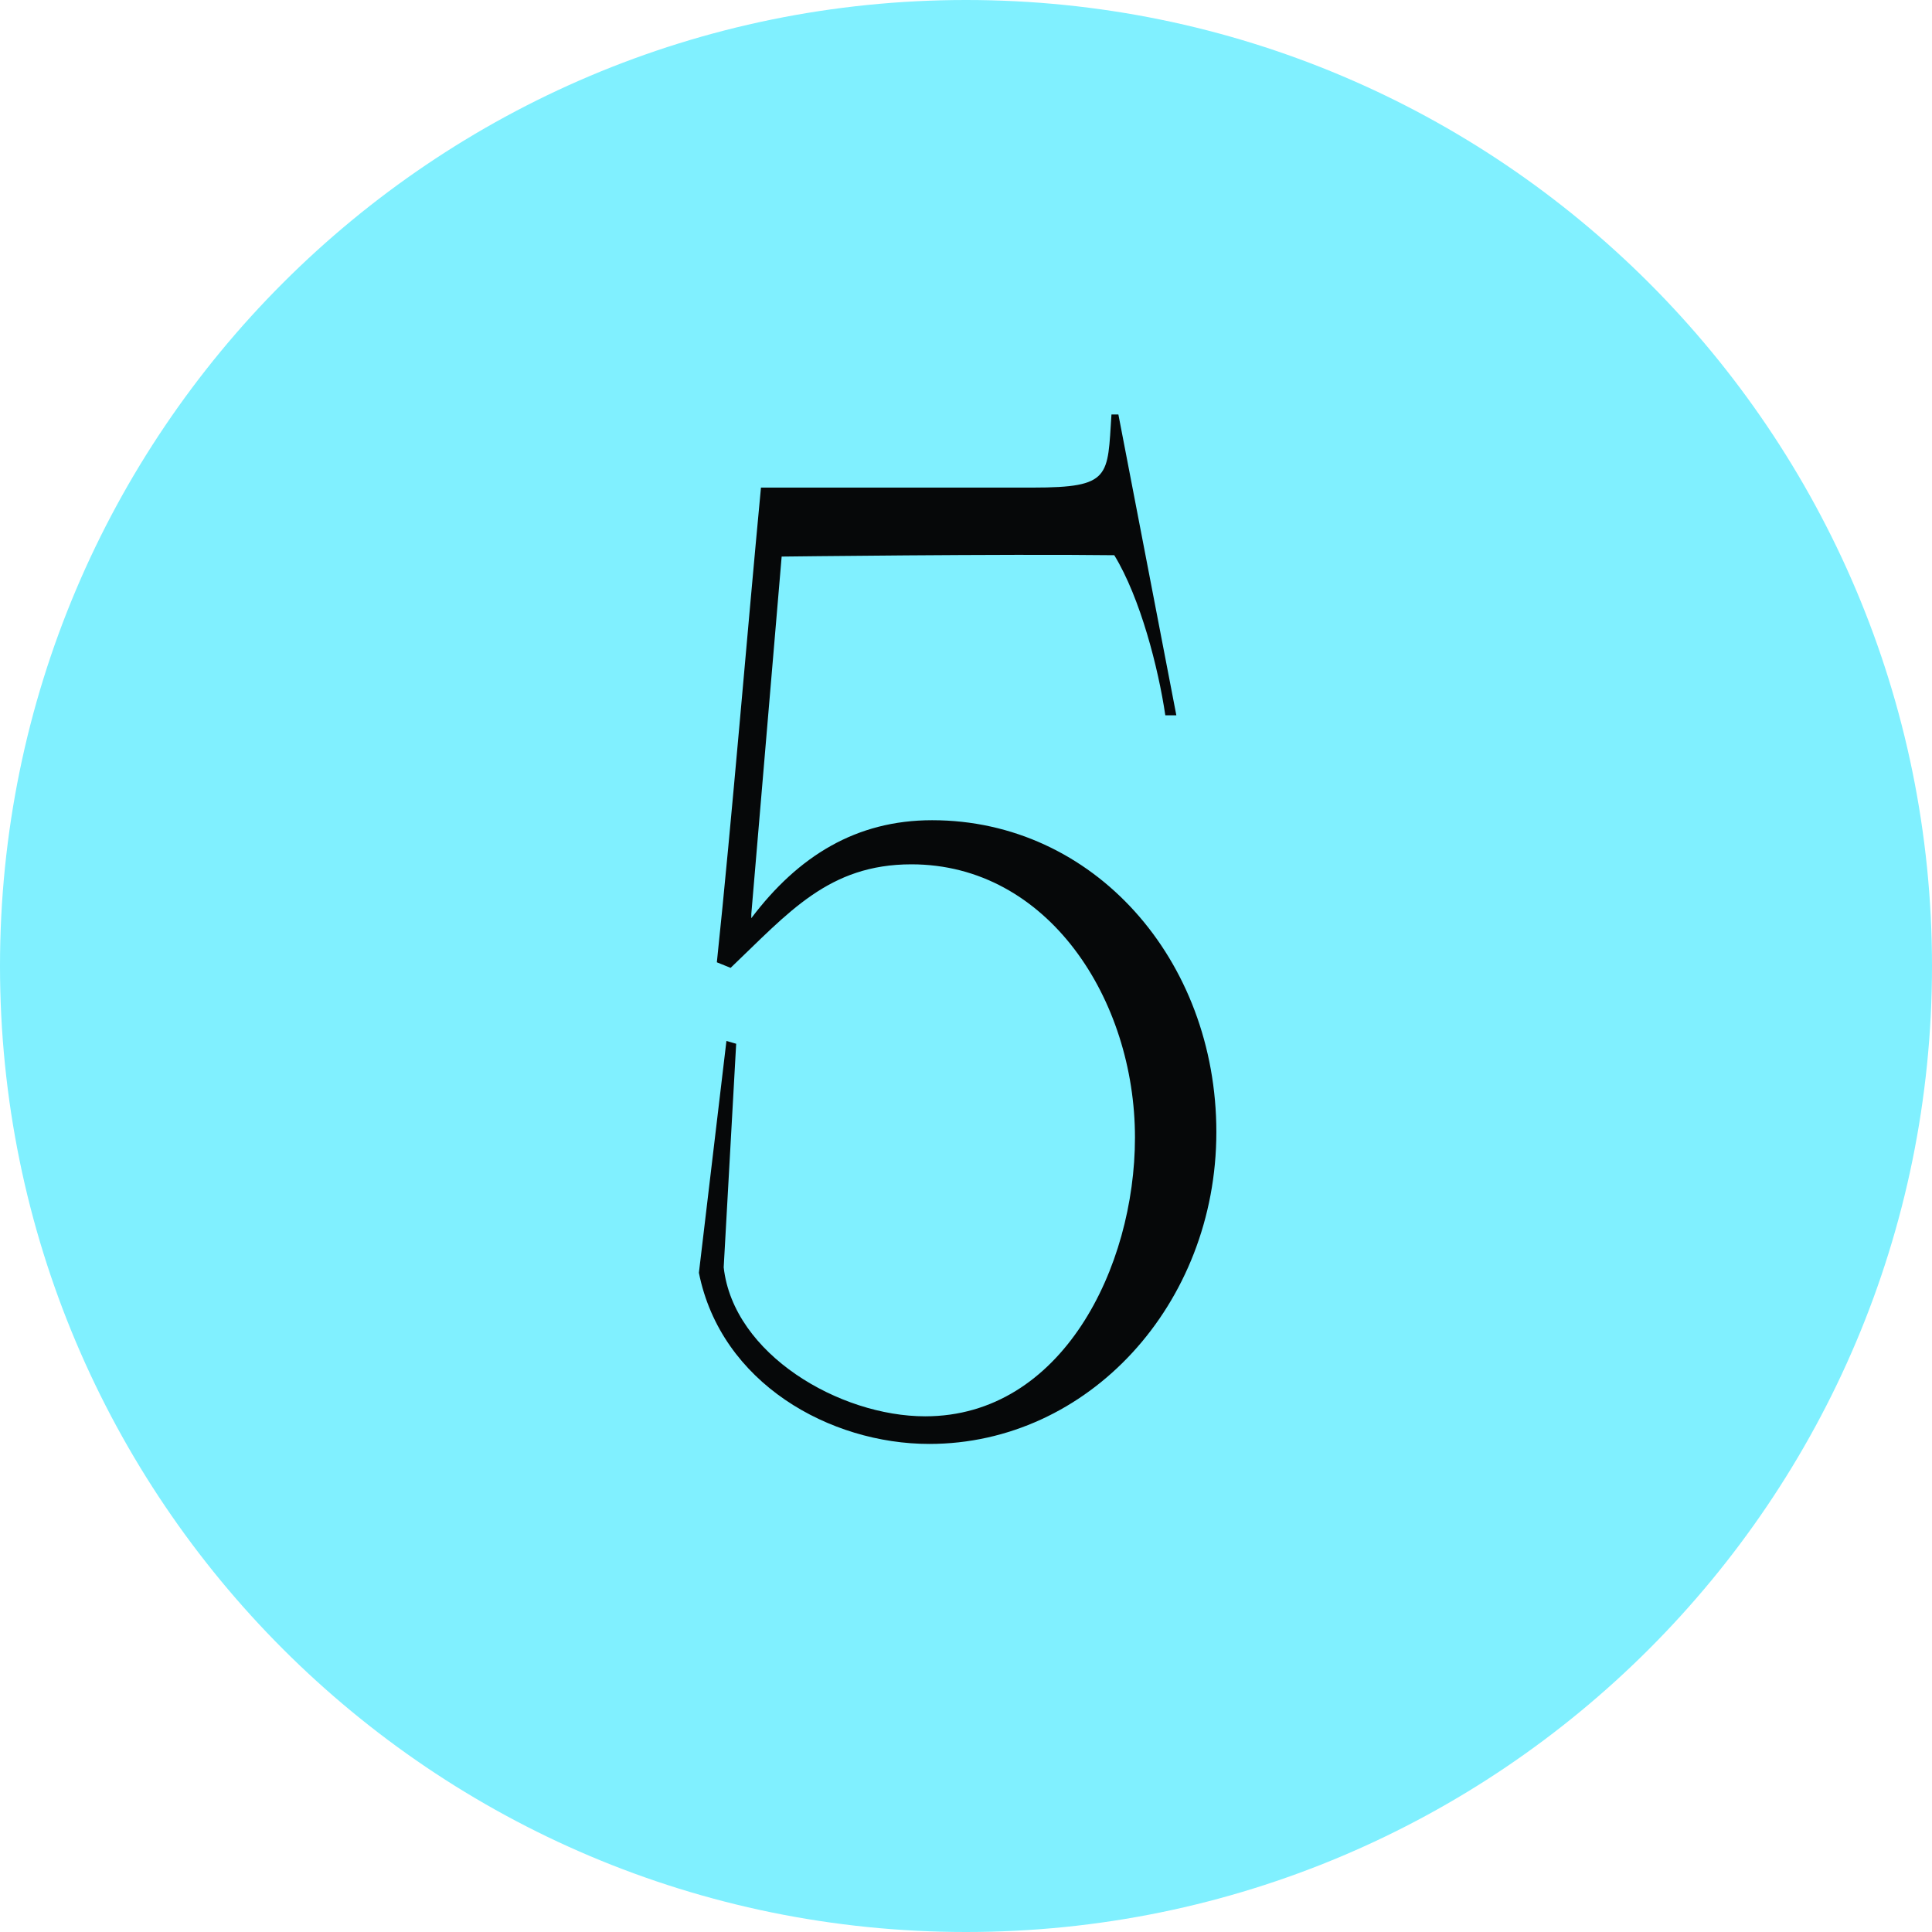
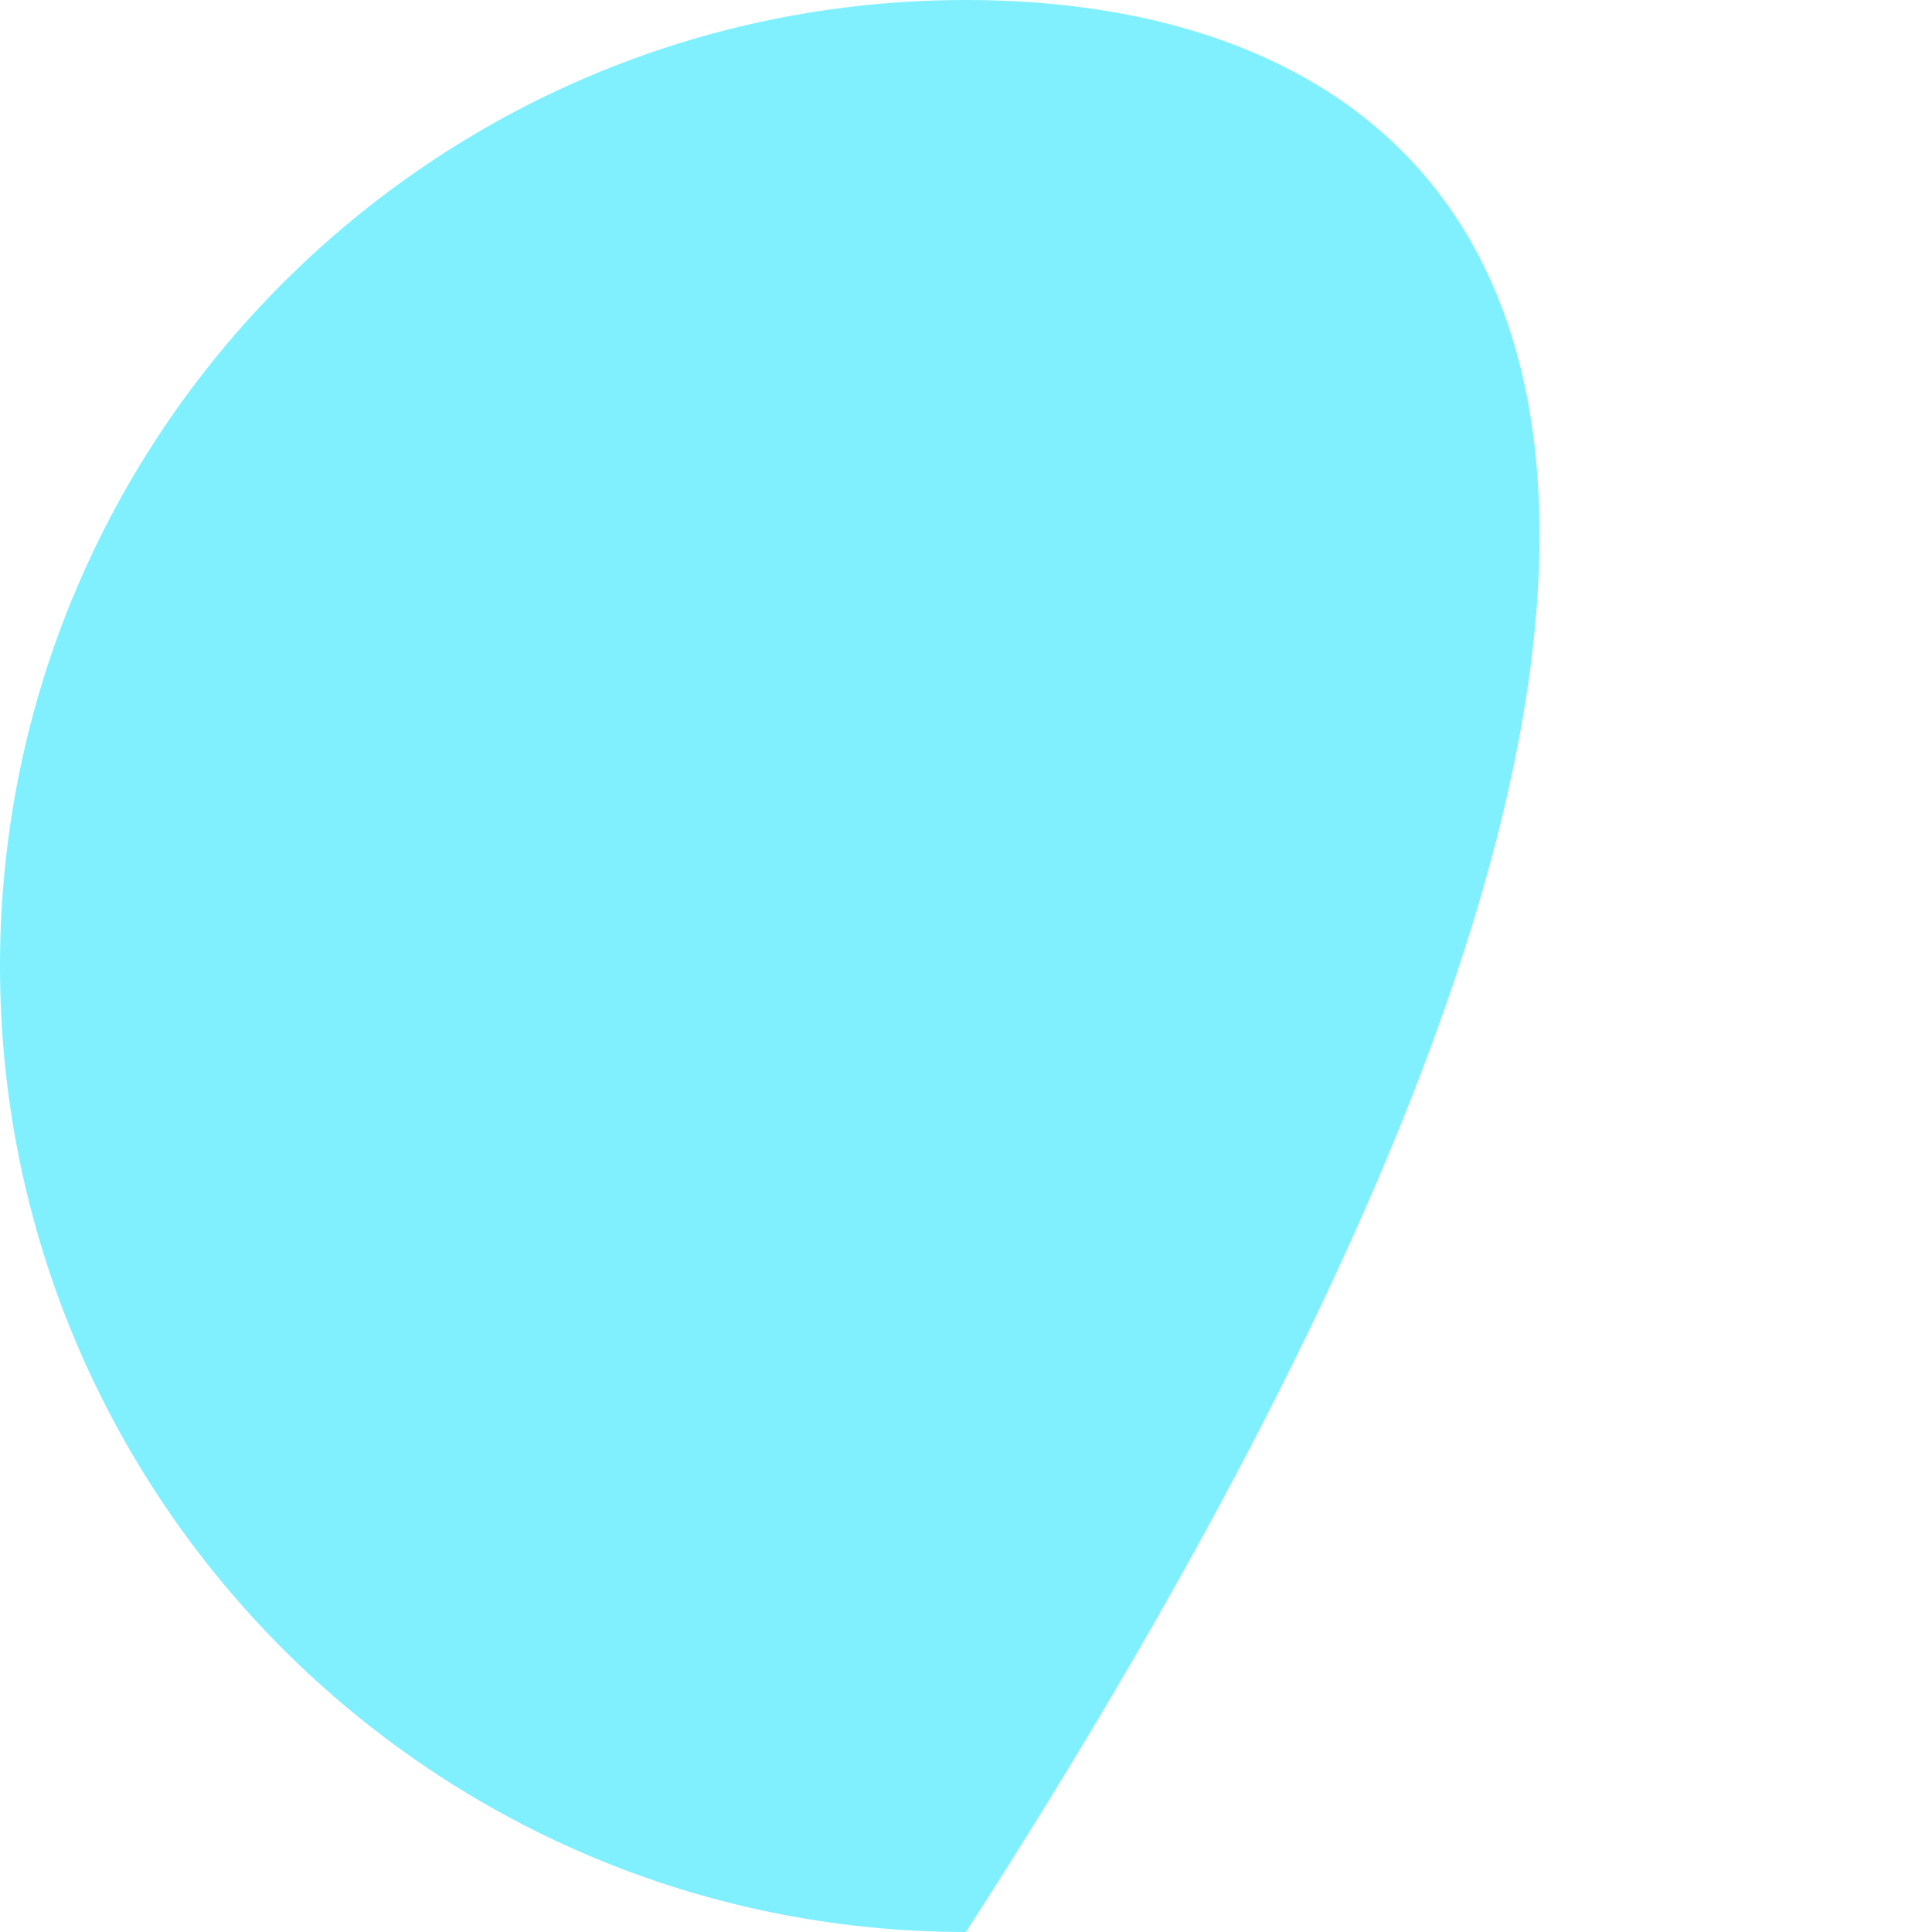
<svg xmlns="http://www.w3.org/2000/svg" width="24" height="24" viewBox="0 0 24 24" fill="none">
  <g clip-path="url(#clip0_993_109)">
-     <path d="M12 24C18.627 24 24 18.627 24 12C24 5.373 18.627 0 12 0C5.373 0 0 5.373 0 12C0 18.627 5.373 24 12 24Z" fill="url(#paint0_linear_993_109)" />
-     <path d="M8.682 15.811L9.024 12.931L9.145 12.966L8.99 15.743C9.11 16.823 10.43 17.594 11.493 17.594C13.19 17.594 14.099 15.743 14.099 14.131C14.099 12.417 13.019 10.737 11.322 10.737C10.293 10.737 9.796 11.337 9.076 12.023L8.905 11.954C9.093 10.171 9.282 7.857 9.453 6.057H12.83C13.807 6.057 13.756 5.92 13.807 5.149H13.893L14.613 8.886H14.476C14.39 8.303 14.167 7.429 13.842 6.897C12.47 6.88 9.71 6.914 9.71 6.914L9.333 11.354V11.406C9.916 10.634 10.636 10.189 11.579 10.189C13.585 10.189 15.11 11.92 15.11 14.063C15.11 16.206 13.516 17.937 11.544 17.937C10.31 17.937 8.956 17.183 8.682 15.811Z" fill="#060809" />
+     <path d="M12 24C24 5.373 18.627 0 12 0C5.373 0 0 5.373 0 12C0 18.627 5.373 24 12 24Z" fill="url(#paint0_linear_993_109)" />
  </g>
  <defs>
    <linearGradient id="paint0_linear_993_109" x1="24" y1="24" x2="-0.979" y2="22.933" gradientUnits="userSpaceOnUse">
      <stop stop-color="#80F0FF" />
      <stop offset="1" stop-color="#80F0FF" />
    </linearGradient>
    <clipPath id="clip0_993_109">
      <rect width="24" height="24" fill="white" />
    </clipPath>
  </defs>
</svg>